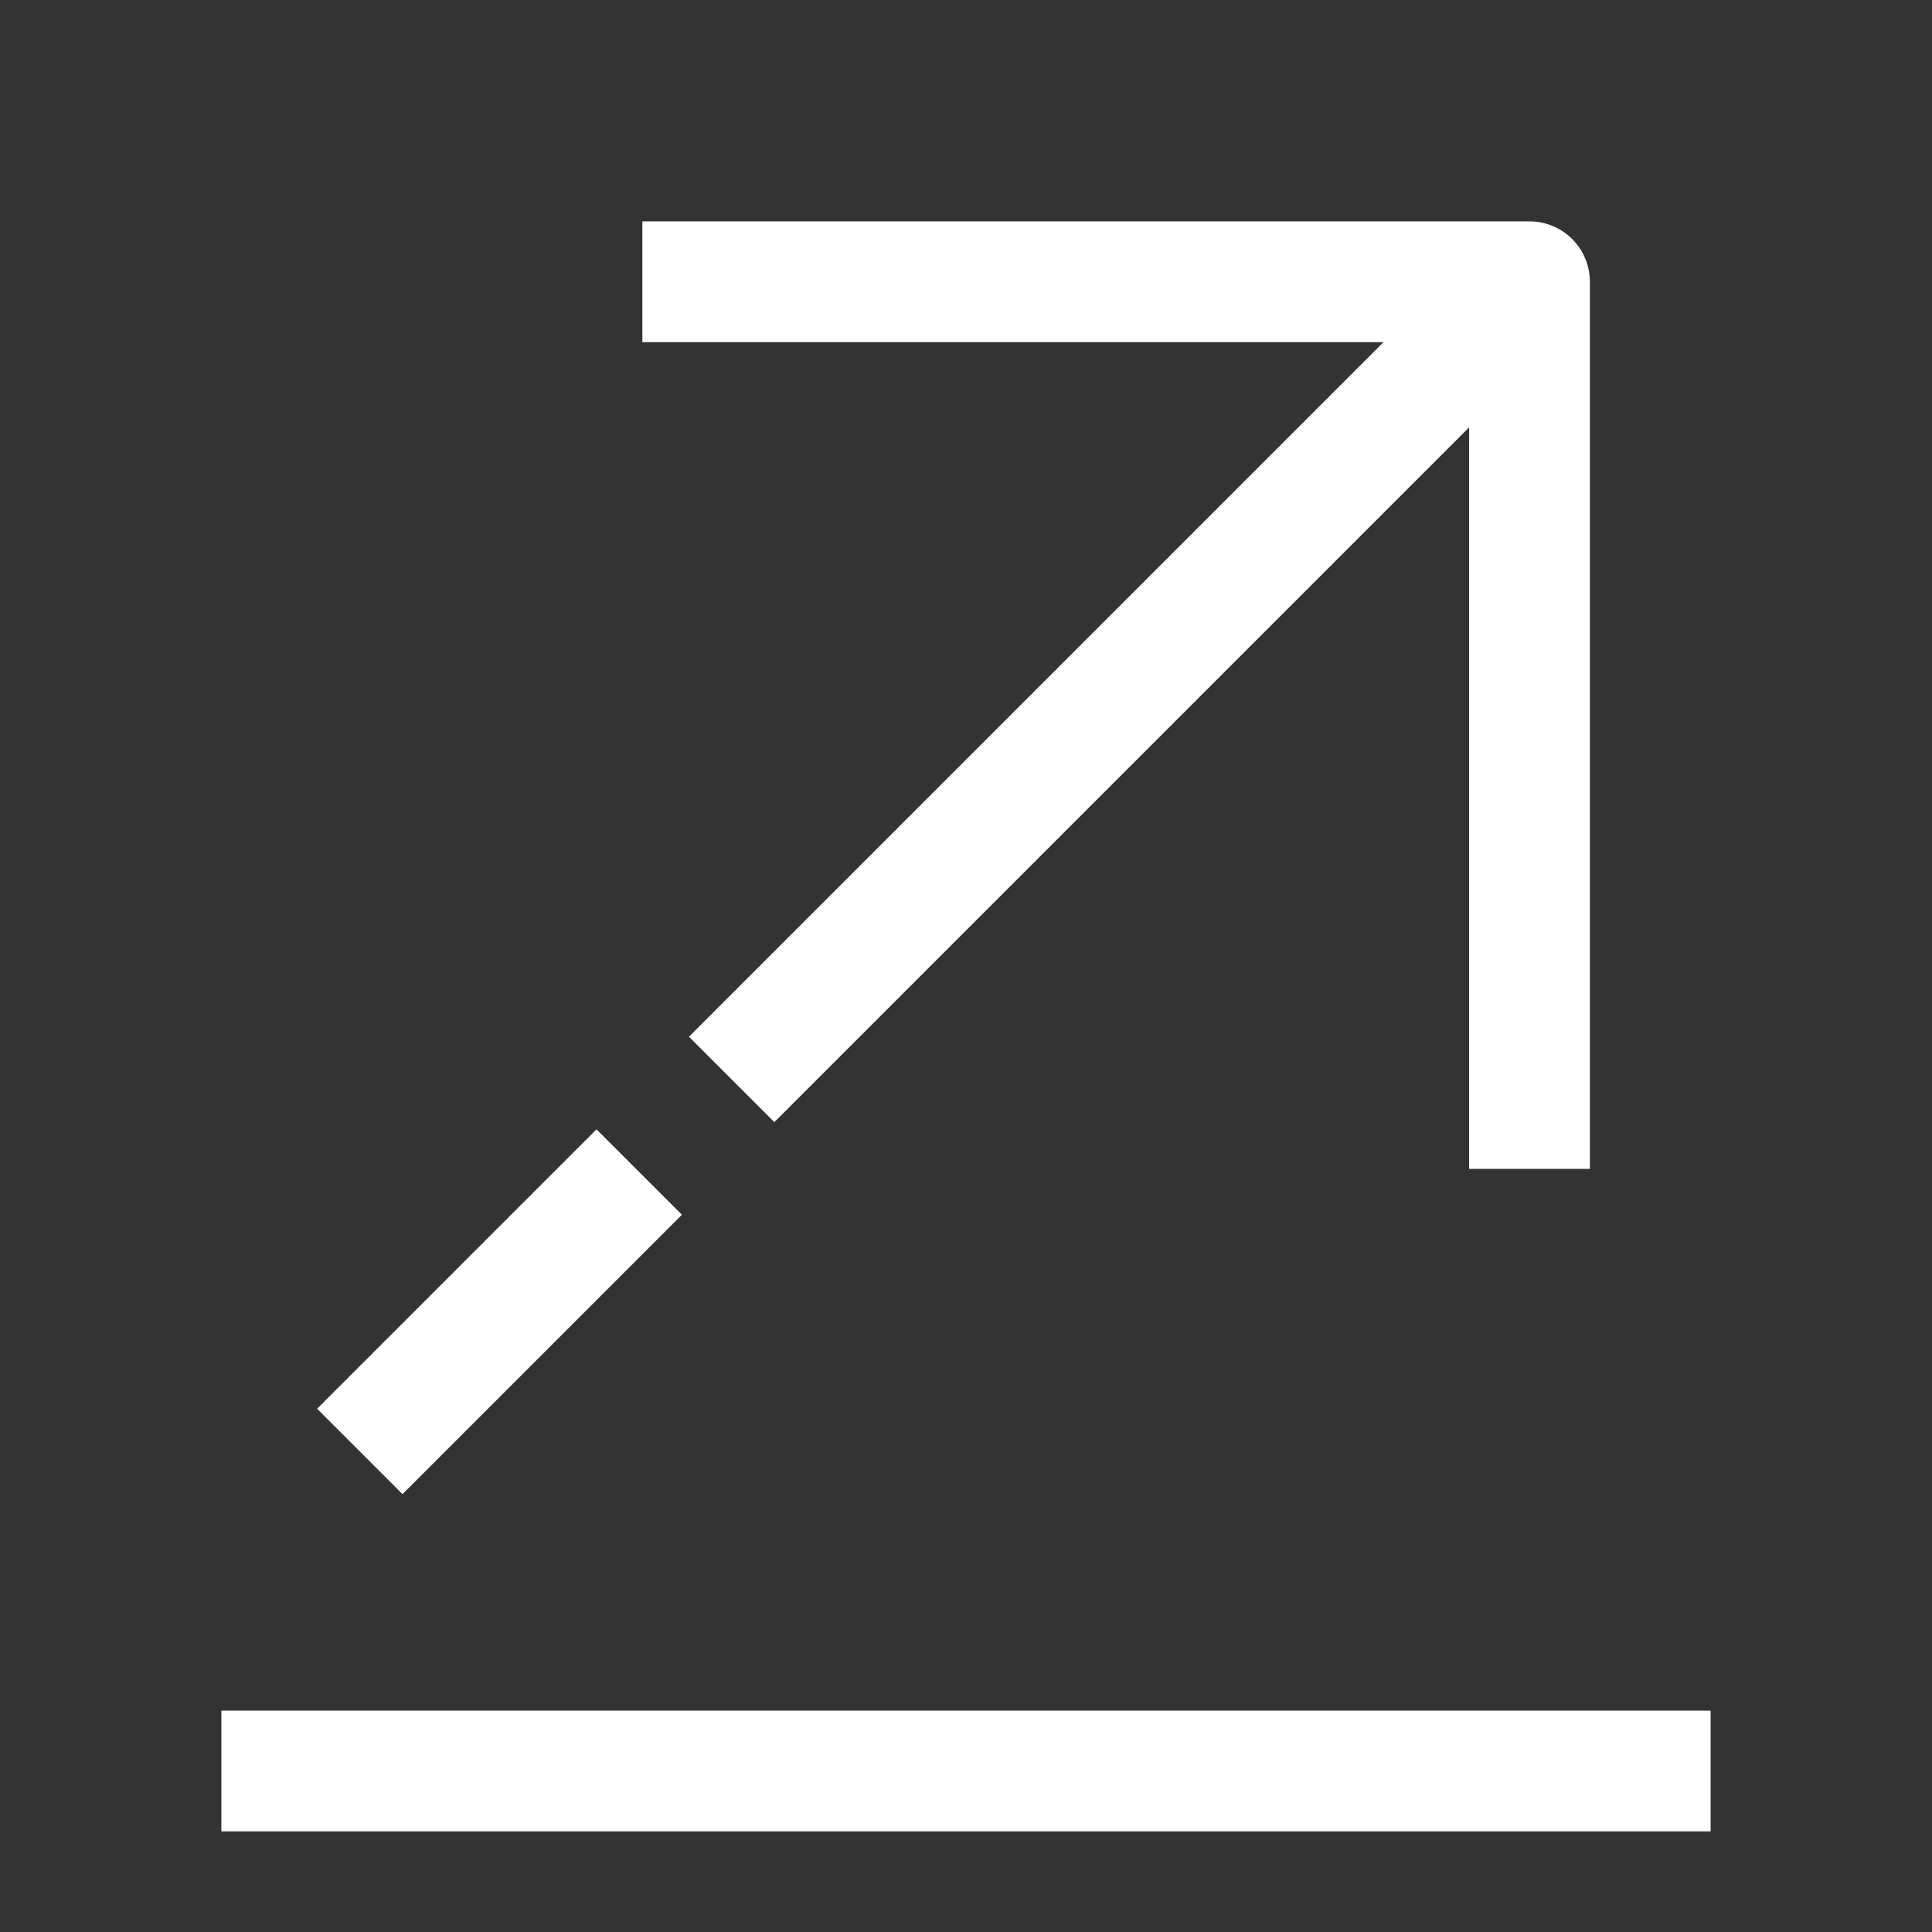
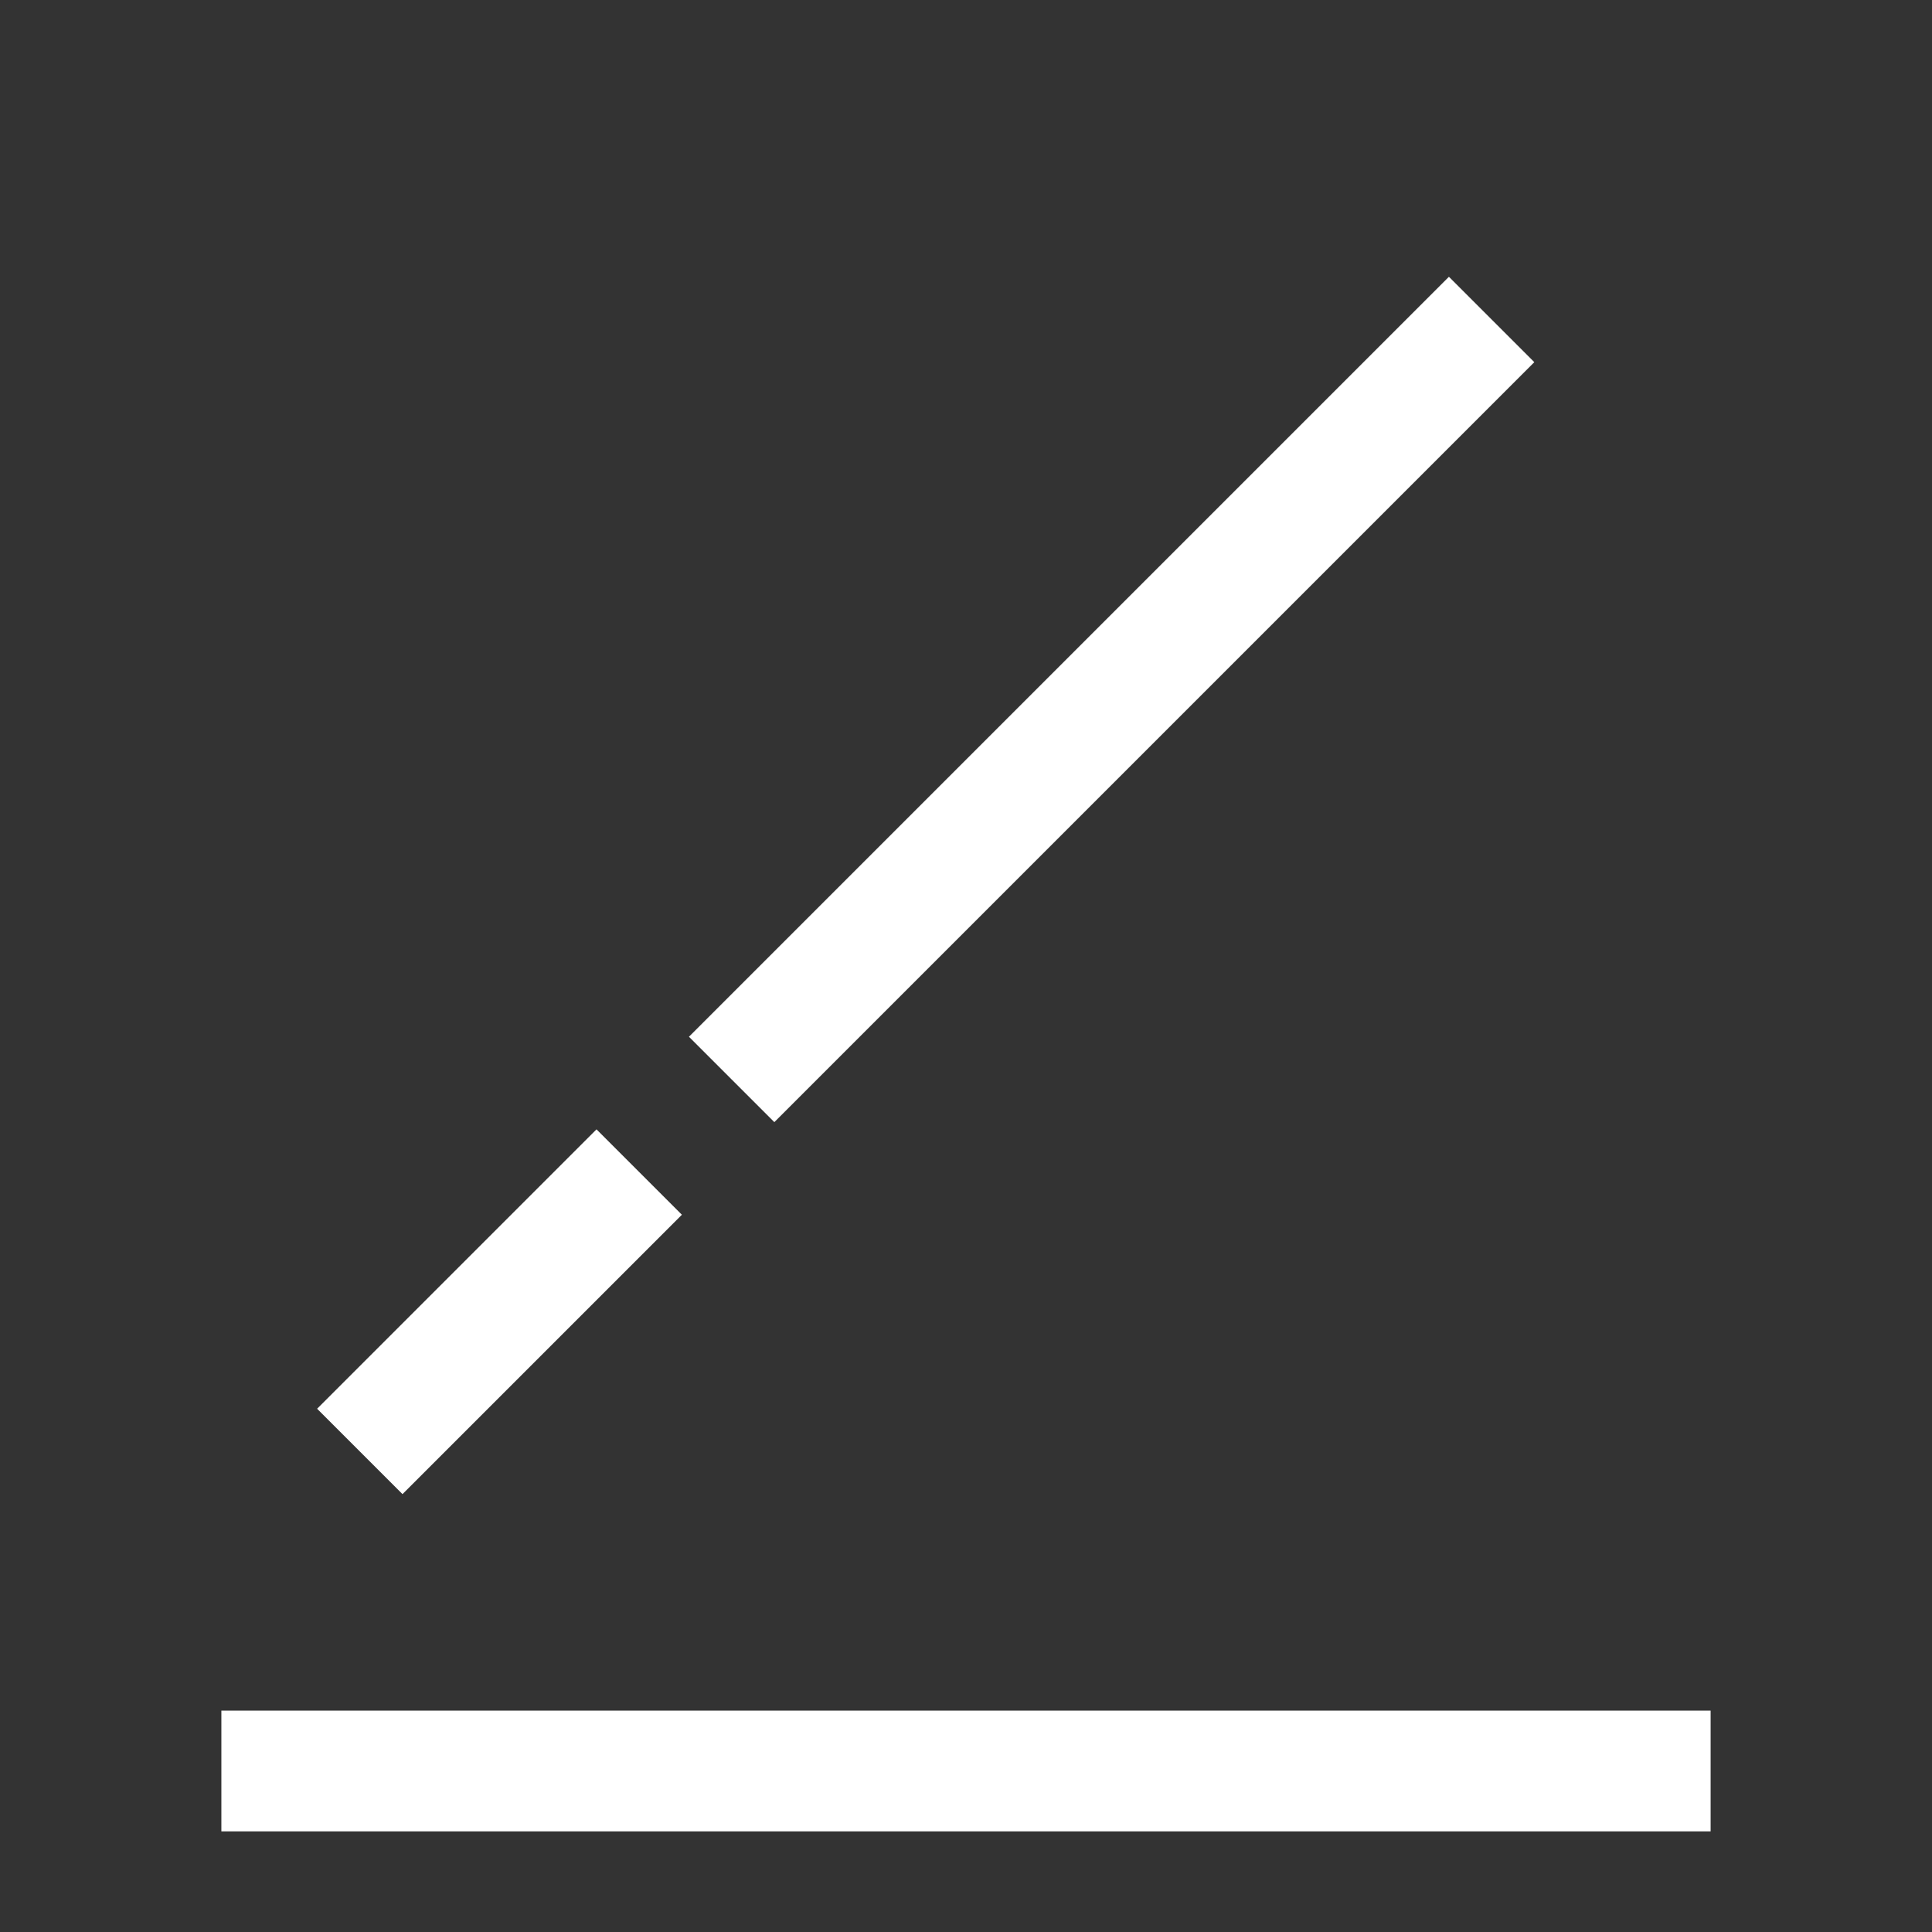
<svg xmlns="http://www.w3.org/2000/svg" width="24" height="24" viewBox="0 0 24 24" fill="none">
  <rect x="0" y="0" width="24" height="24" fill="#333333" stroke="none" />
  <path d="M3.5 22H20.5" stroke="white" stroke-width="1.5" stroke-miterlimit="10" stroke-linecap="square" stroke-linejoin="round" />
  <path d="M7.41 15.09L5 17.5" stroke="white" stroke-width="1.5" stroke-miterlimit="10" stroke-linecap="square" stroke-linejoin="round" />
  <path d="M17.999 4.499L9.619 12.879" stroke="white" stroke-width="1.5" stroke-miterlimit="10" stroke-linecap="square" stroke-linejoin="round" />
-   <path d="M8.73 3.5L19 3.5L19 13.77" stroke="white" stroke-width="1.5" stroke-miterlimit="10" stroke-linecap="square" stroke-linejoin="round" />
</svg>